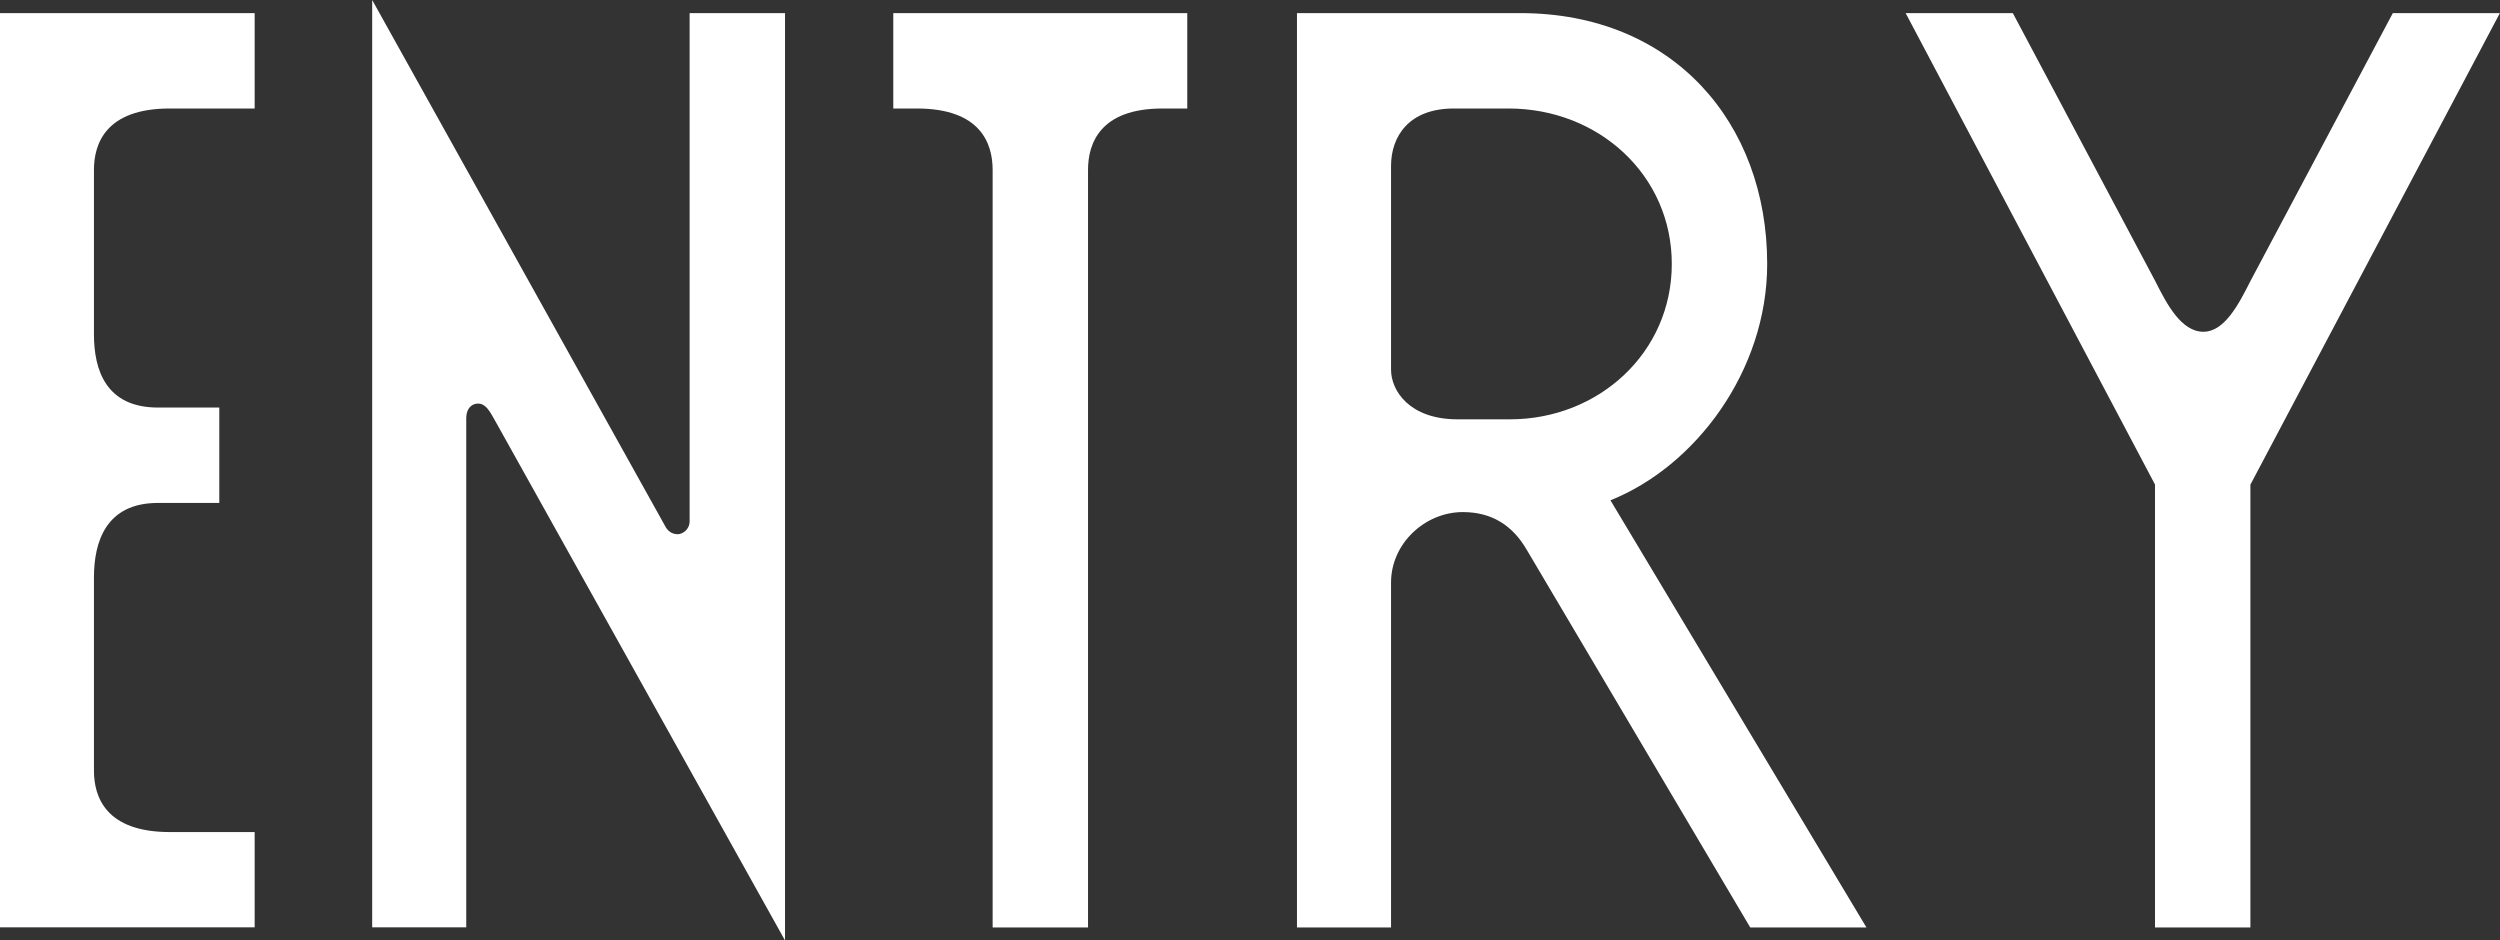
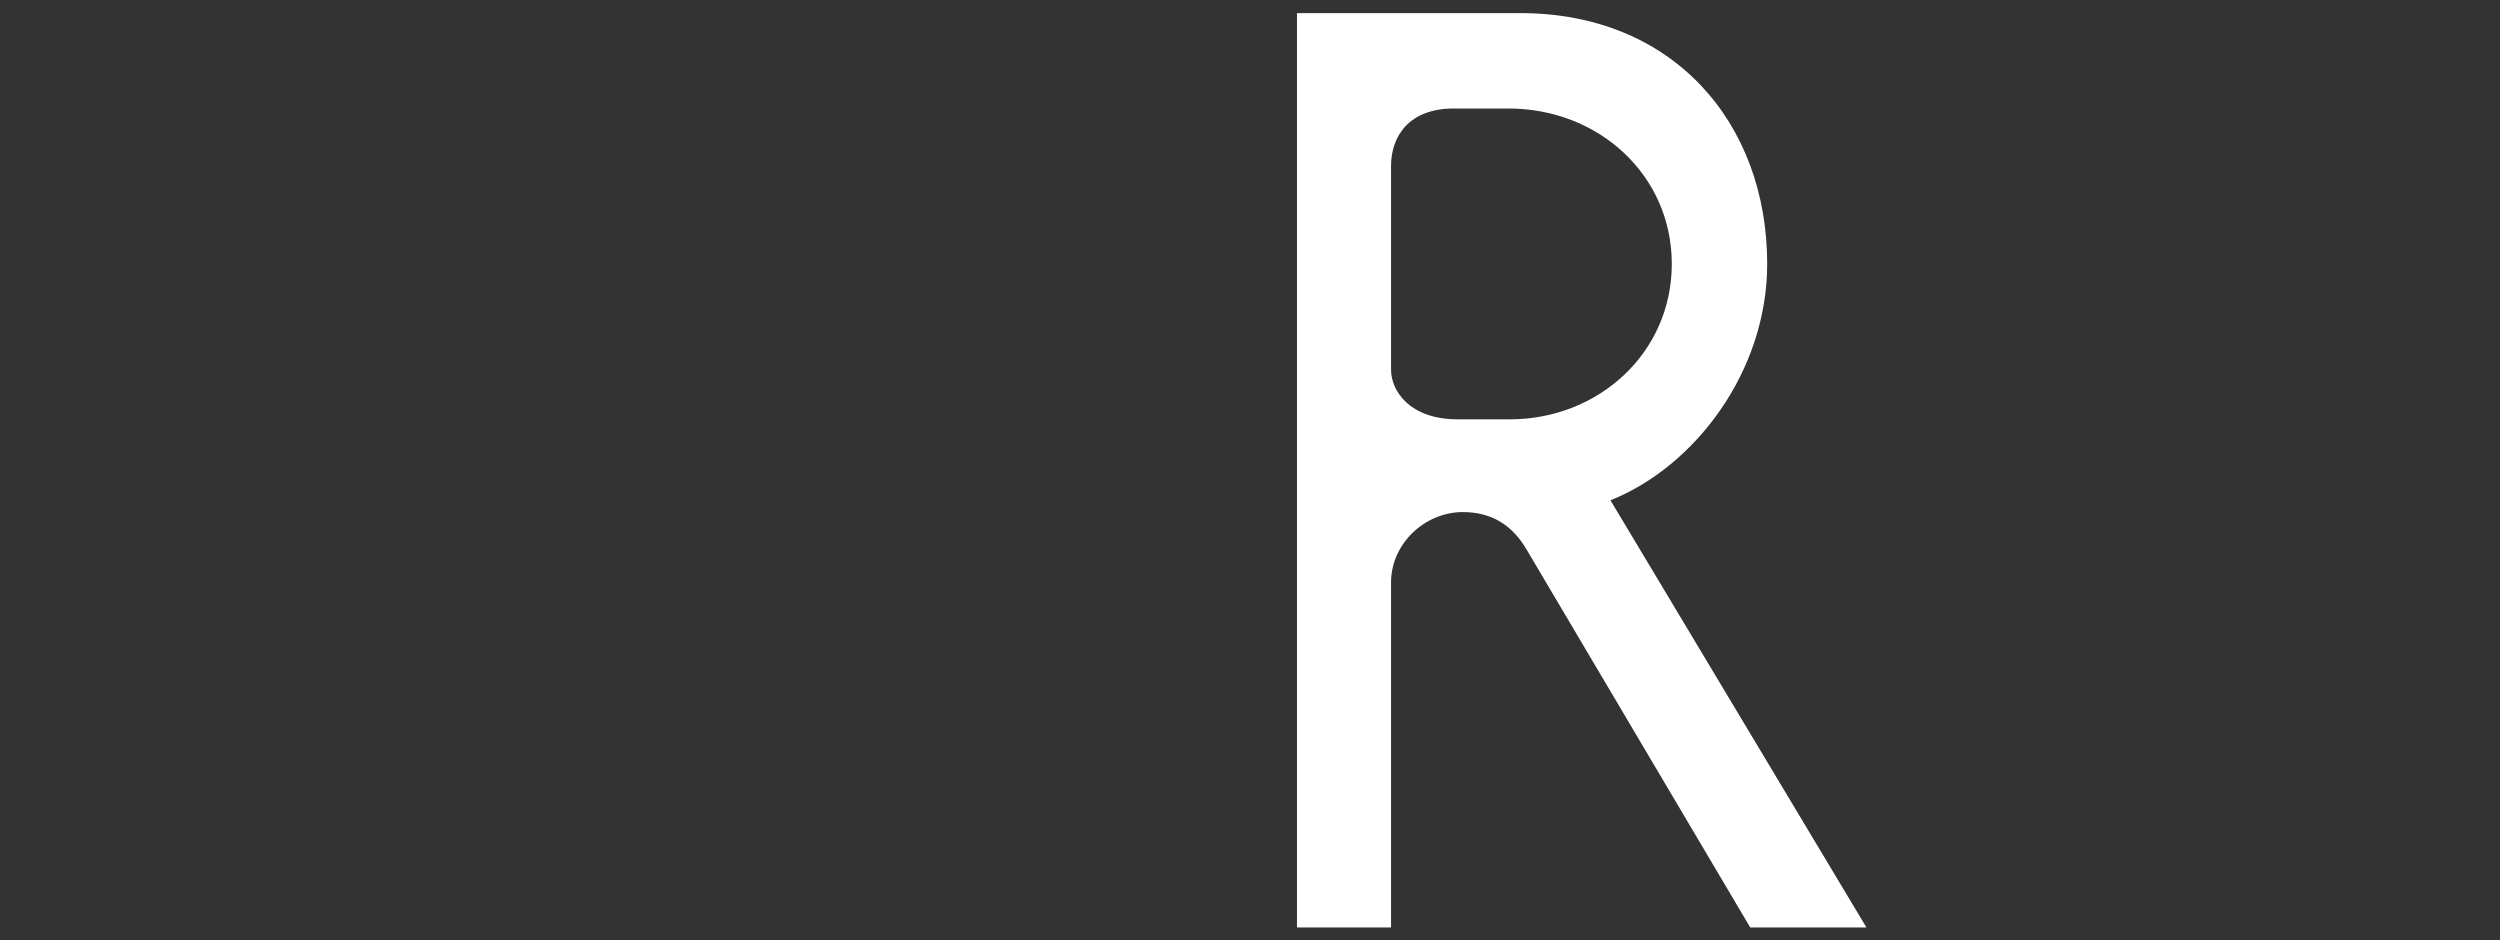
<svg xmlns="http://www.w3.org/2000/svg" id="_レイヤー_2" viewBox="0 0 207.83 78.18">
  <rect x="0" y="0" width="207.83" height="78.18" fill="#333333" stroke="none" />
  <defs>
    <style>.cls-1{fill:#fff;}</style>
  </defs>
  <g id="menu_open">
    <g>
-       <path class="cls-1" d="M21.17,77.09H0V1.09H21.17v7.93h-7.06c-5.32,0-6.3,2.93-6.3,5.1v13.68c0,2.93,.98,6.08,5.32,6.08h5.1v7.93h-5.1c-4.34,0-5.32,3.26-5.32,6.19v16.07c0,2.17,.98,5.1,6.3,5.1h7.06v7.93Z" />
-       <path class="cls-1" d="M38.76,77.09h-7.82V0l24.43,43.87c.22,.33,.54,.54,.98,.54,.33,0,.98-.33,.98-1.09V1.09h7.93V78.18l-24.11-43.22c-.43-.76-.76-1.41-1.41-1.41-.54,0-.98,.43-.98,1.19v42.35Z" />
-       <path class="cls-1" d="M74.27,1.09h24.43v7.93h-2.06c-5.21,0-6.19,2.93-6.19,5.1v62.98h-7.93V14.12c0-2.17-.98-5.1-6.3-5.1h-1.96V1.09Z" />
      <path class="cls-1" d="M133.88,41.59l21.28,35.51h-9.66l-18.57-31.38c-1.19-2.06-2.93-3.15-5.32-3.15-3.15,0-5.97,2.61-5.97,5.86v28.67h-7.82V1.09h18.57c12.7,0,20.52,9.12,20.52,20.85,0,8.9-5.97,16.83-13.03,19.65Zm-8.36-6.73c7.38,0,13.46-5.54,13.46-12.92s-6.08-12.92-13.57-12.92h-4.56c-3.69,0-5.21,2.28-5.21,4.78V30.73c0,1.74,1.52,4.13,5.54,4.13h4.34Z" />
-       <path class="cls-1" d="M167.33,1.09l11.83,22.26c.98,1.95,2.17,4.23,4.02,4.23,1.74,0,2.93-2.28,3.91-4.23L198.92,1.09h8.9l-20.74,39.2v36.81h-7.93V40.28L158.42,1.09h8.9Z" />
    </g>
  </g>
</svg>